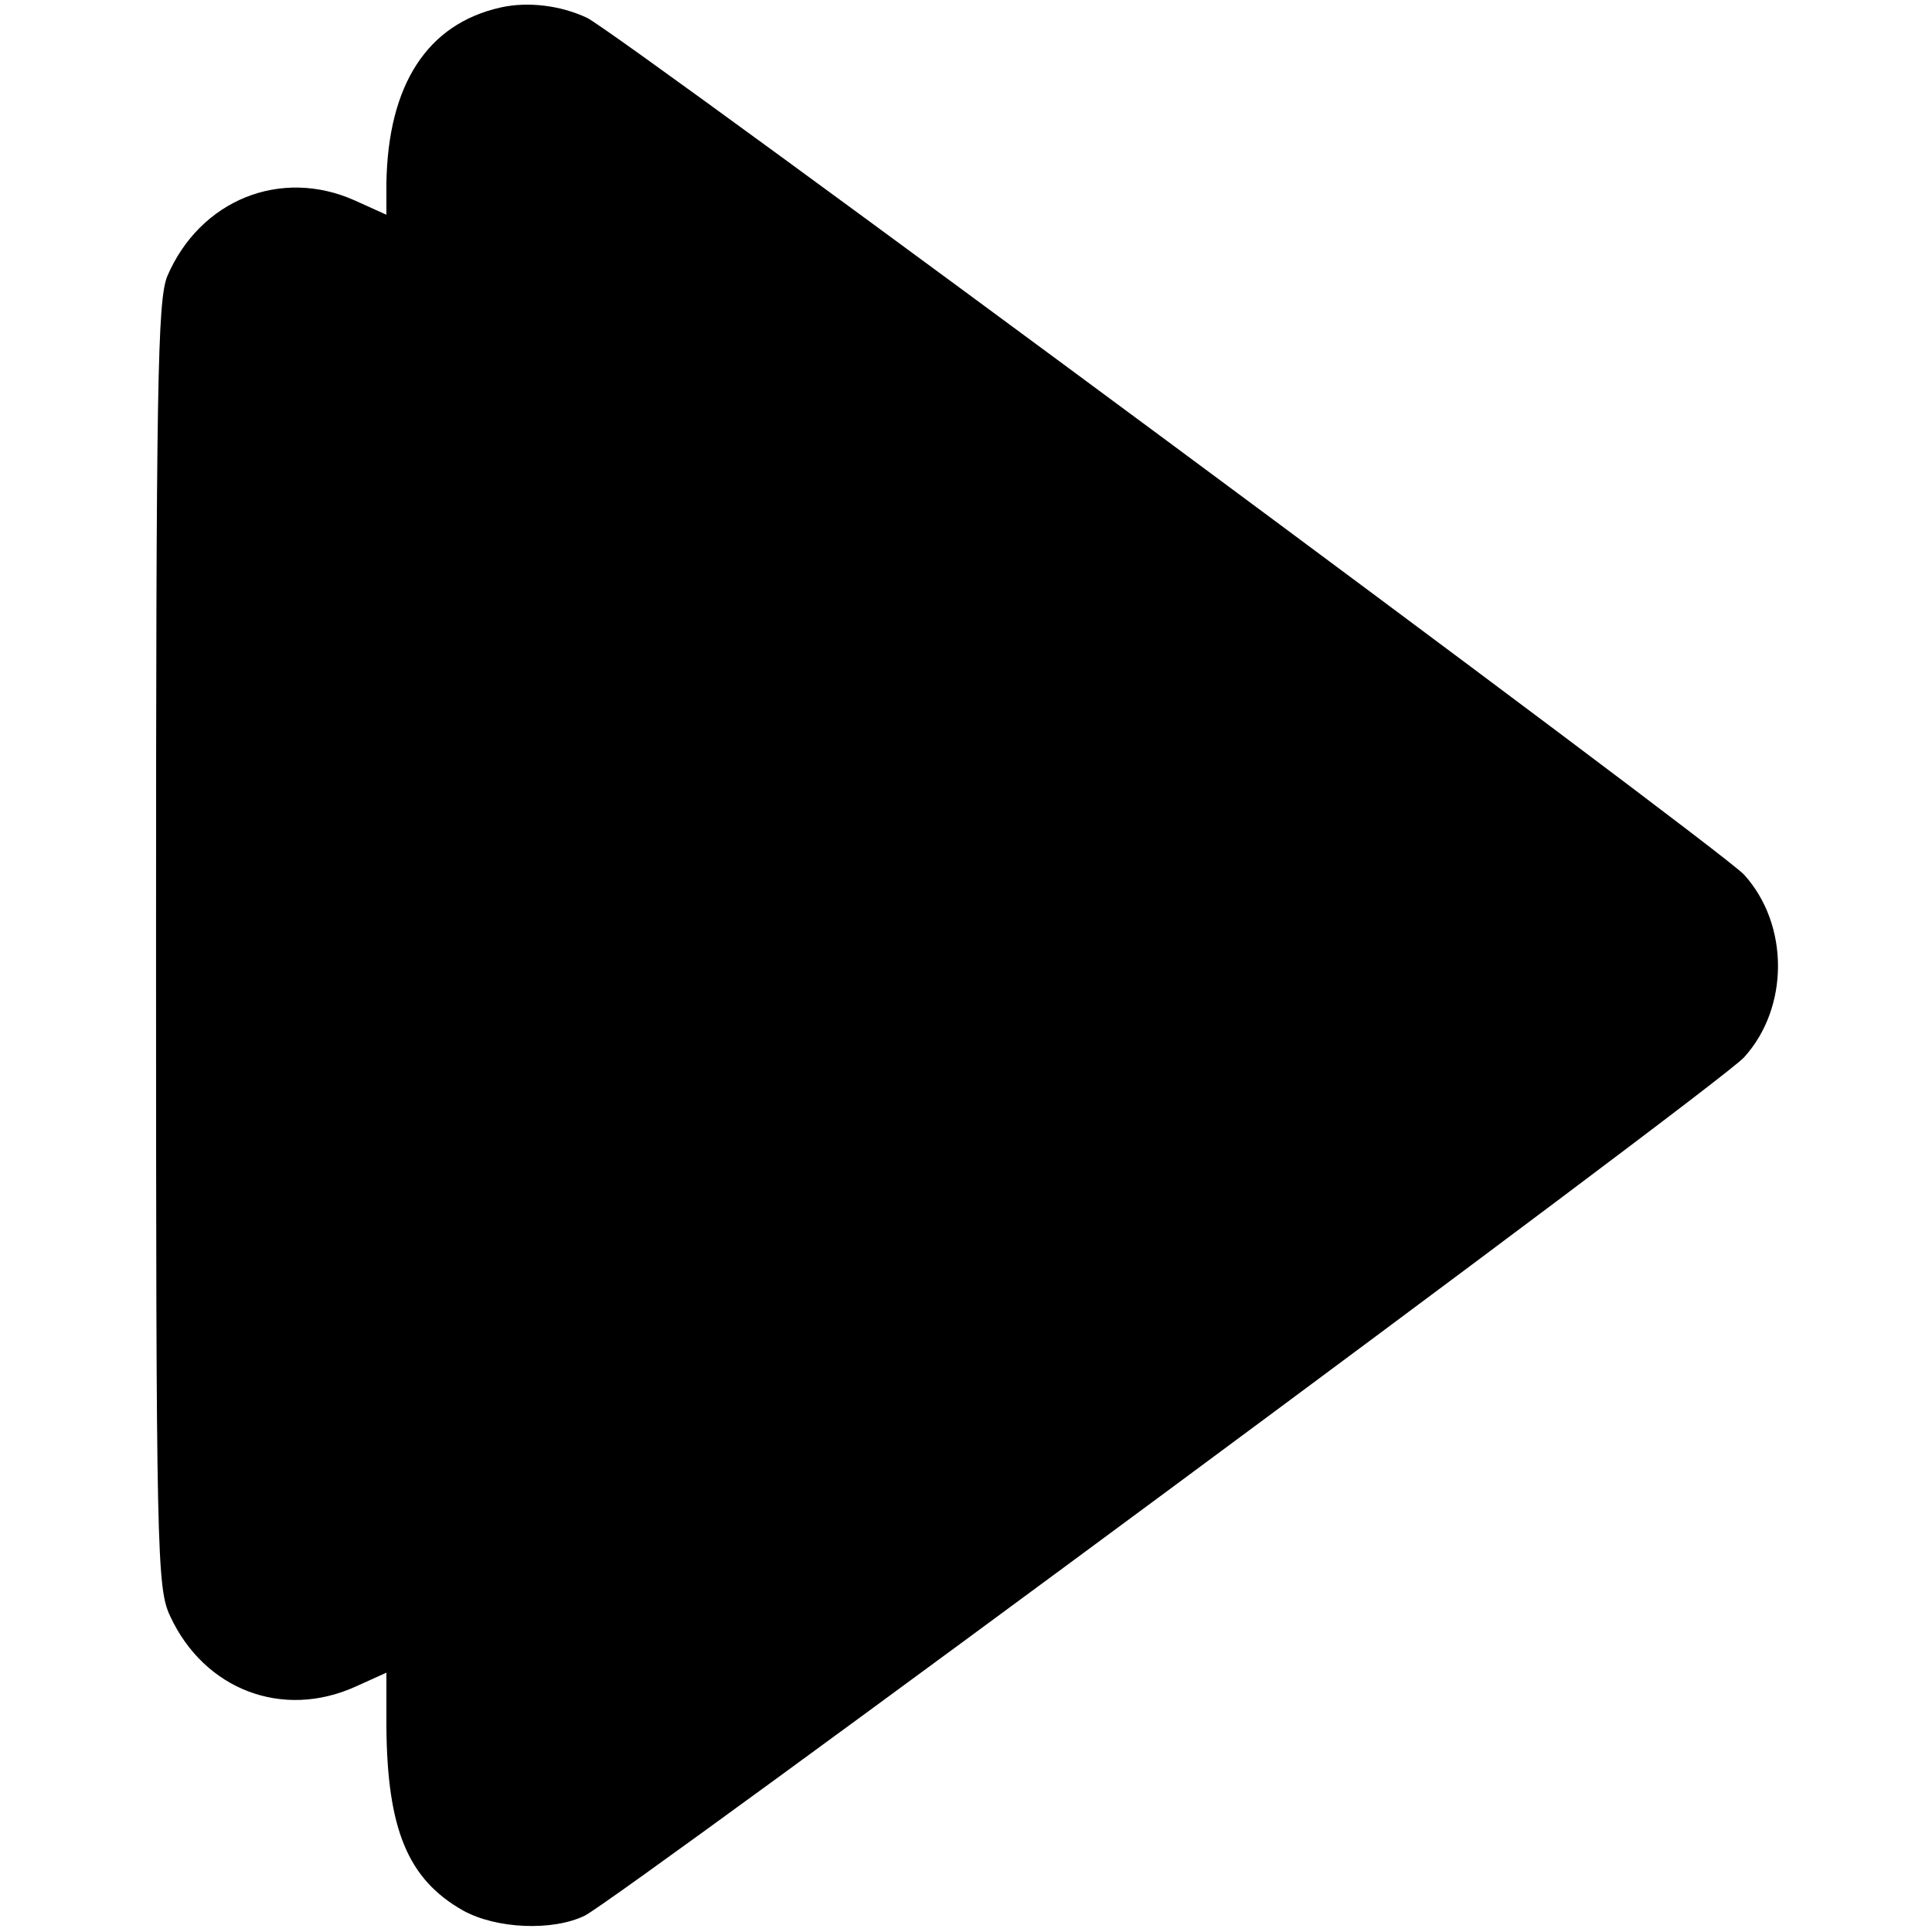
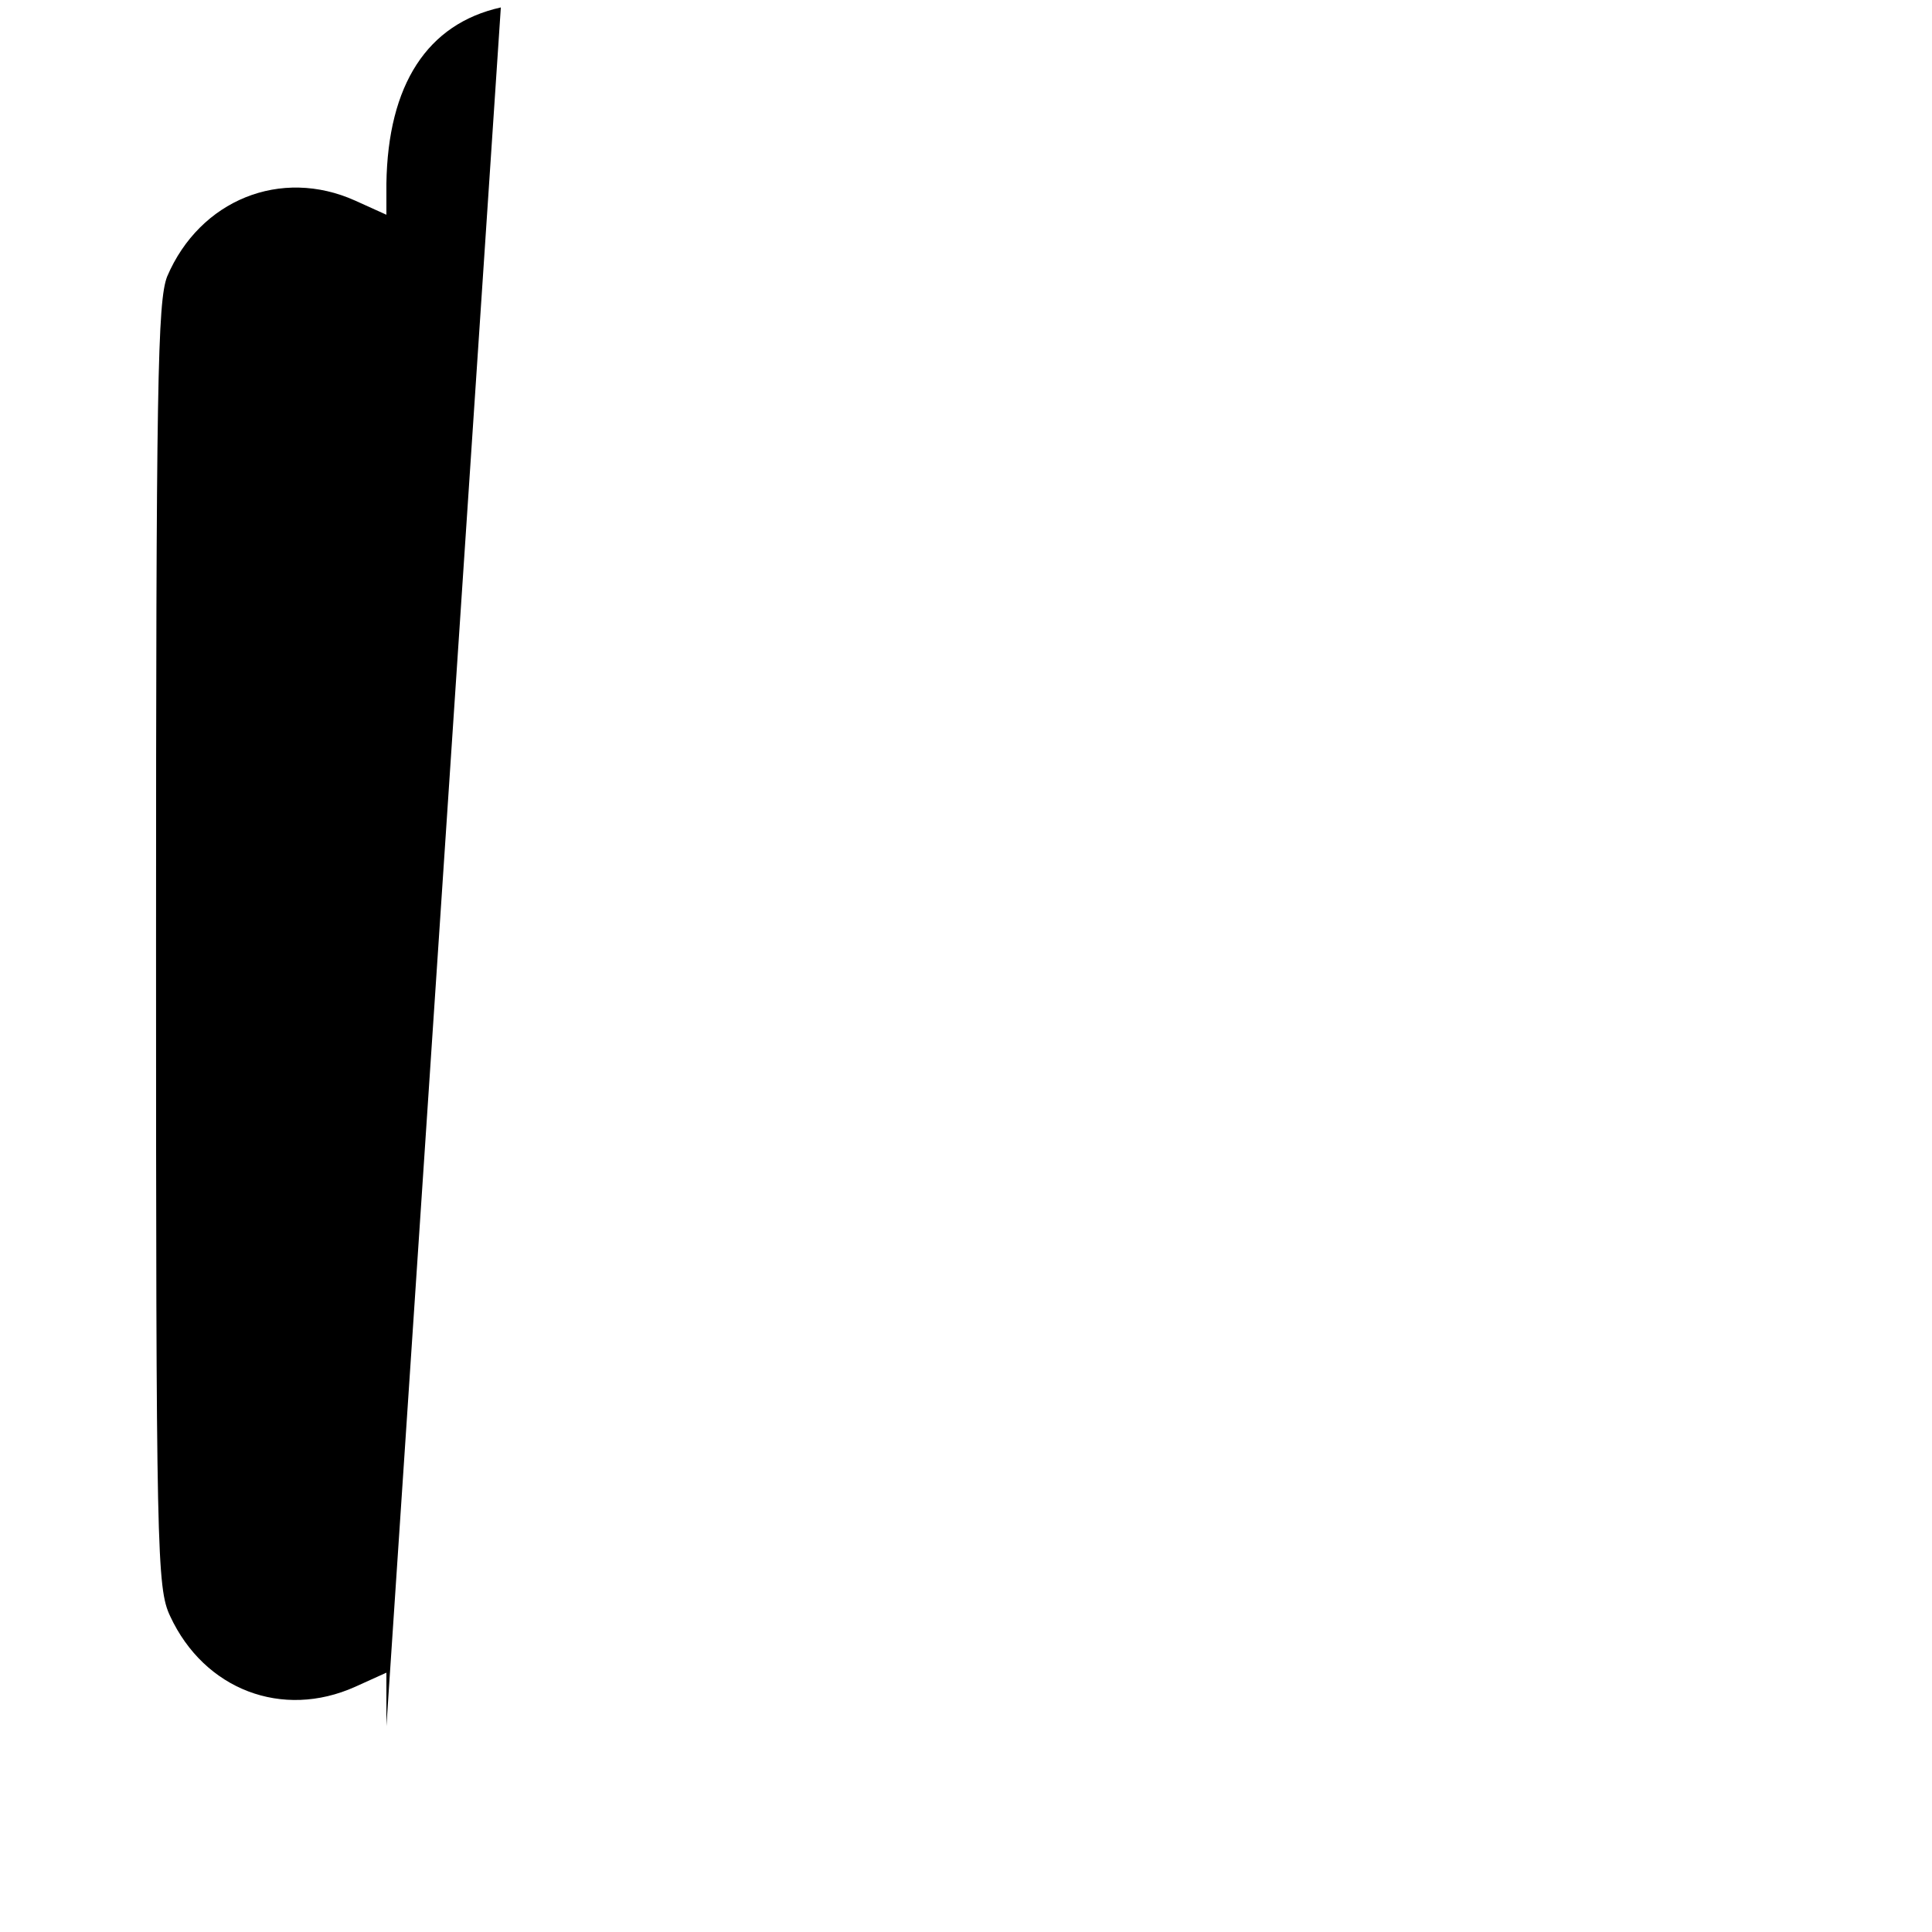
<svg xmlns="http://www.w3.org/2000/svg" version="1.0" width="260pt" height="260pt" viewBox="0 0 260 260" preserveAspectRatio="xMidYMid meet">
  <g transform="translate(0,260) scale(0.1,-0.1)" fill="#000000" stroke="none">
-     <path d="M674 2590 c-99 -22 -152 -104 -154 -237 l0 -42 -42 19 c-100 45 -209 1 -253 -102 -13 -33 -15 -144 -15 -900 0 -818 1 -865 19 -903 46 -99 151 -139 249 -95 l42 19 0 -72 c1 -139 29 -206 103 -248 45 -25 121 -28 164 -7 49 25 1527 1118 1560 1155 61 67 61 179 0 246 -33 36 -1513 1132 -1557 1153 -36 17 -80 22 -116 14z" />
+     <path d="M674 2590 c-99 -22 -152 -104 -154 -237 l0 -42 -42 19 c-100 45 -209 1 -253 -102 -13 -33 -15 -144 -15 -900 0 -818 1 -865 19 -903 46 -99 151 -139 249 -95 l42 19 0 -72 z" />
  </g>
</svg>